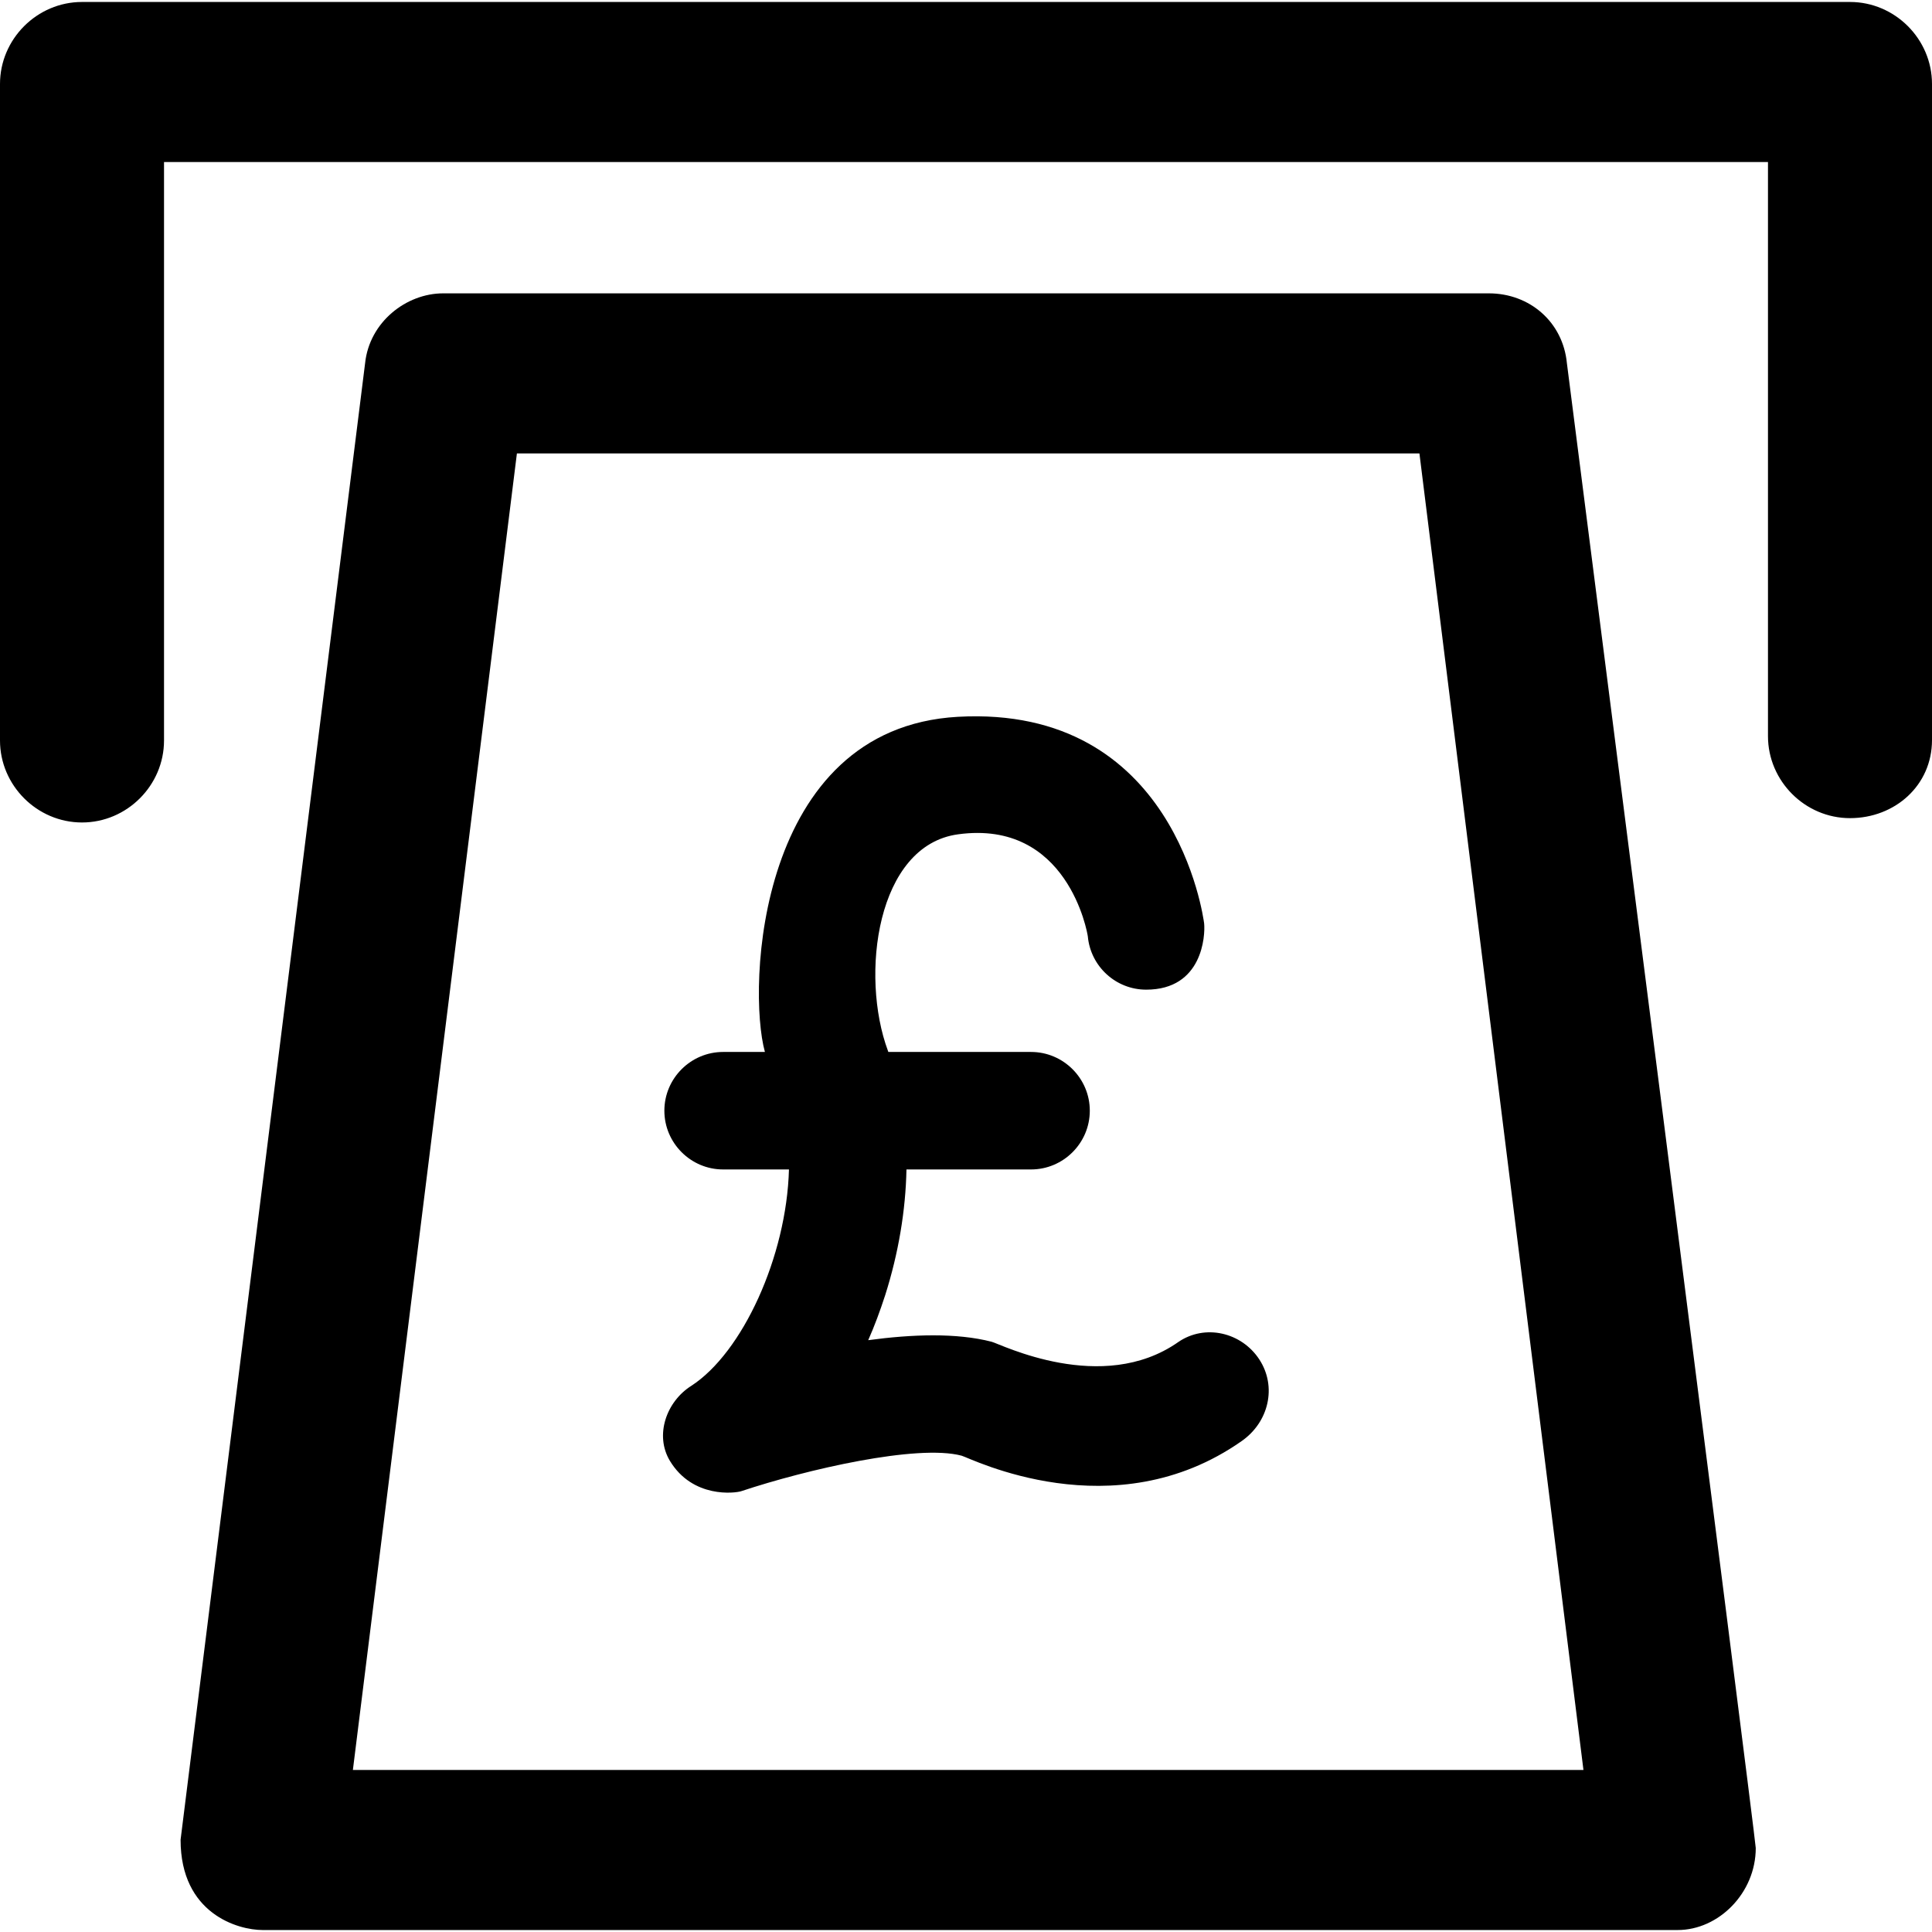
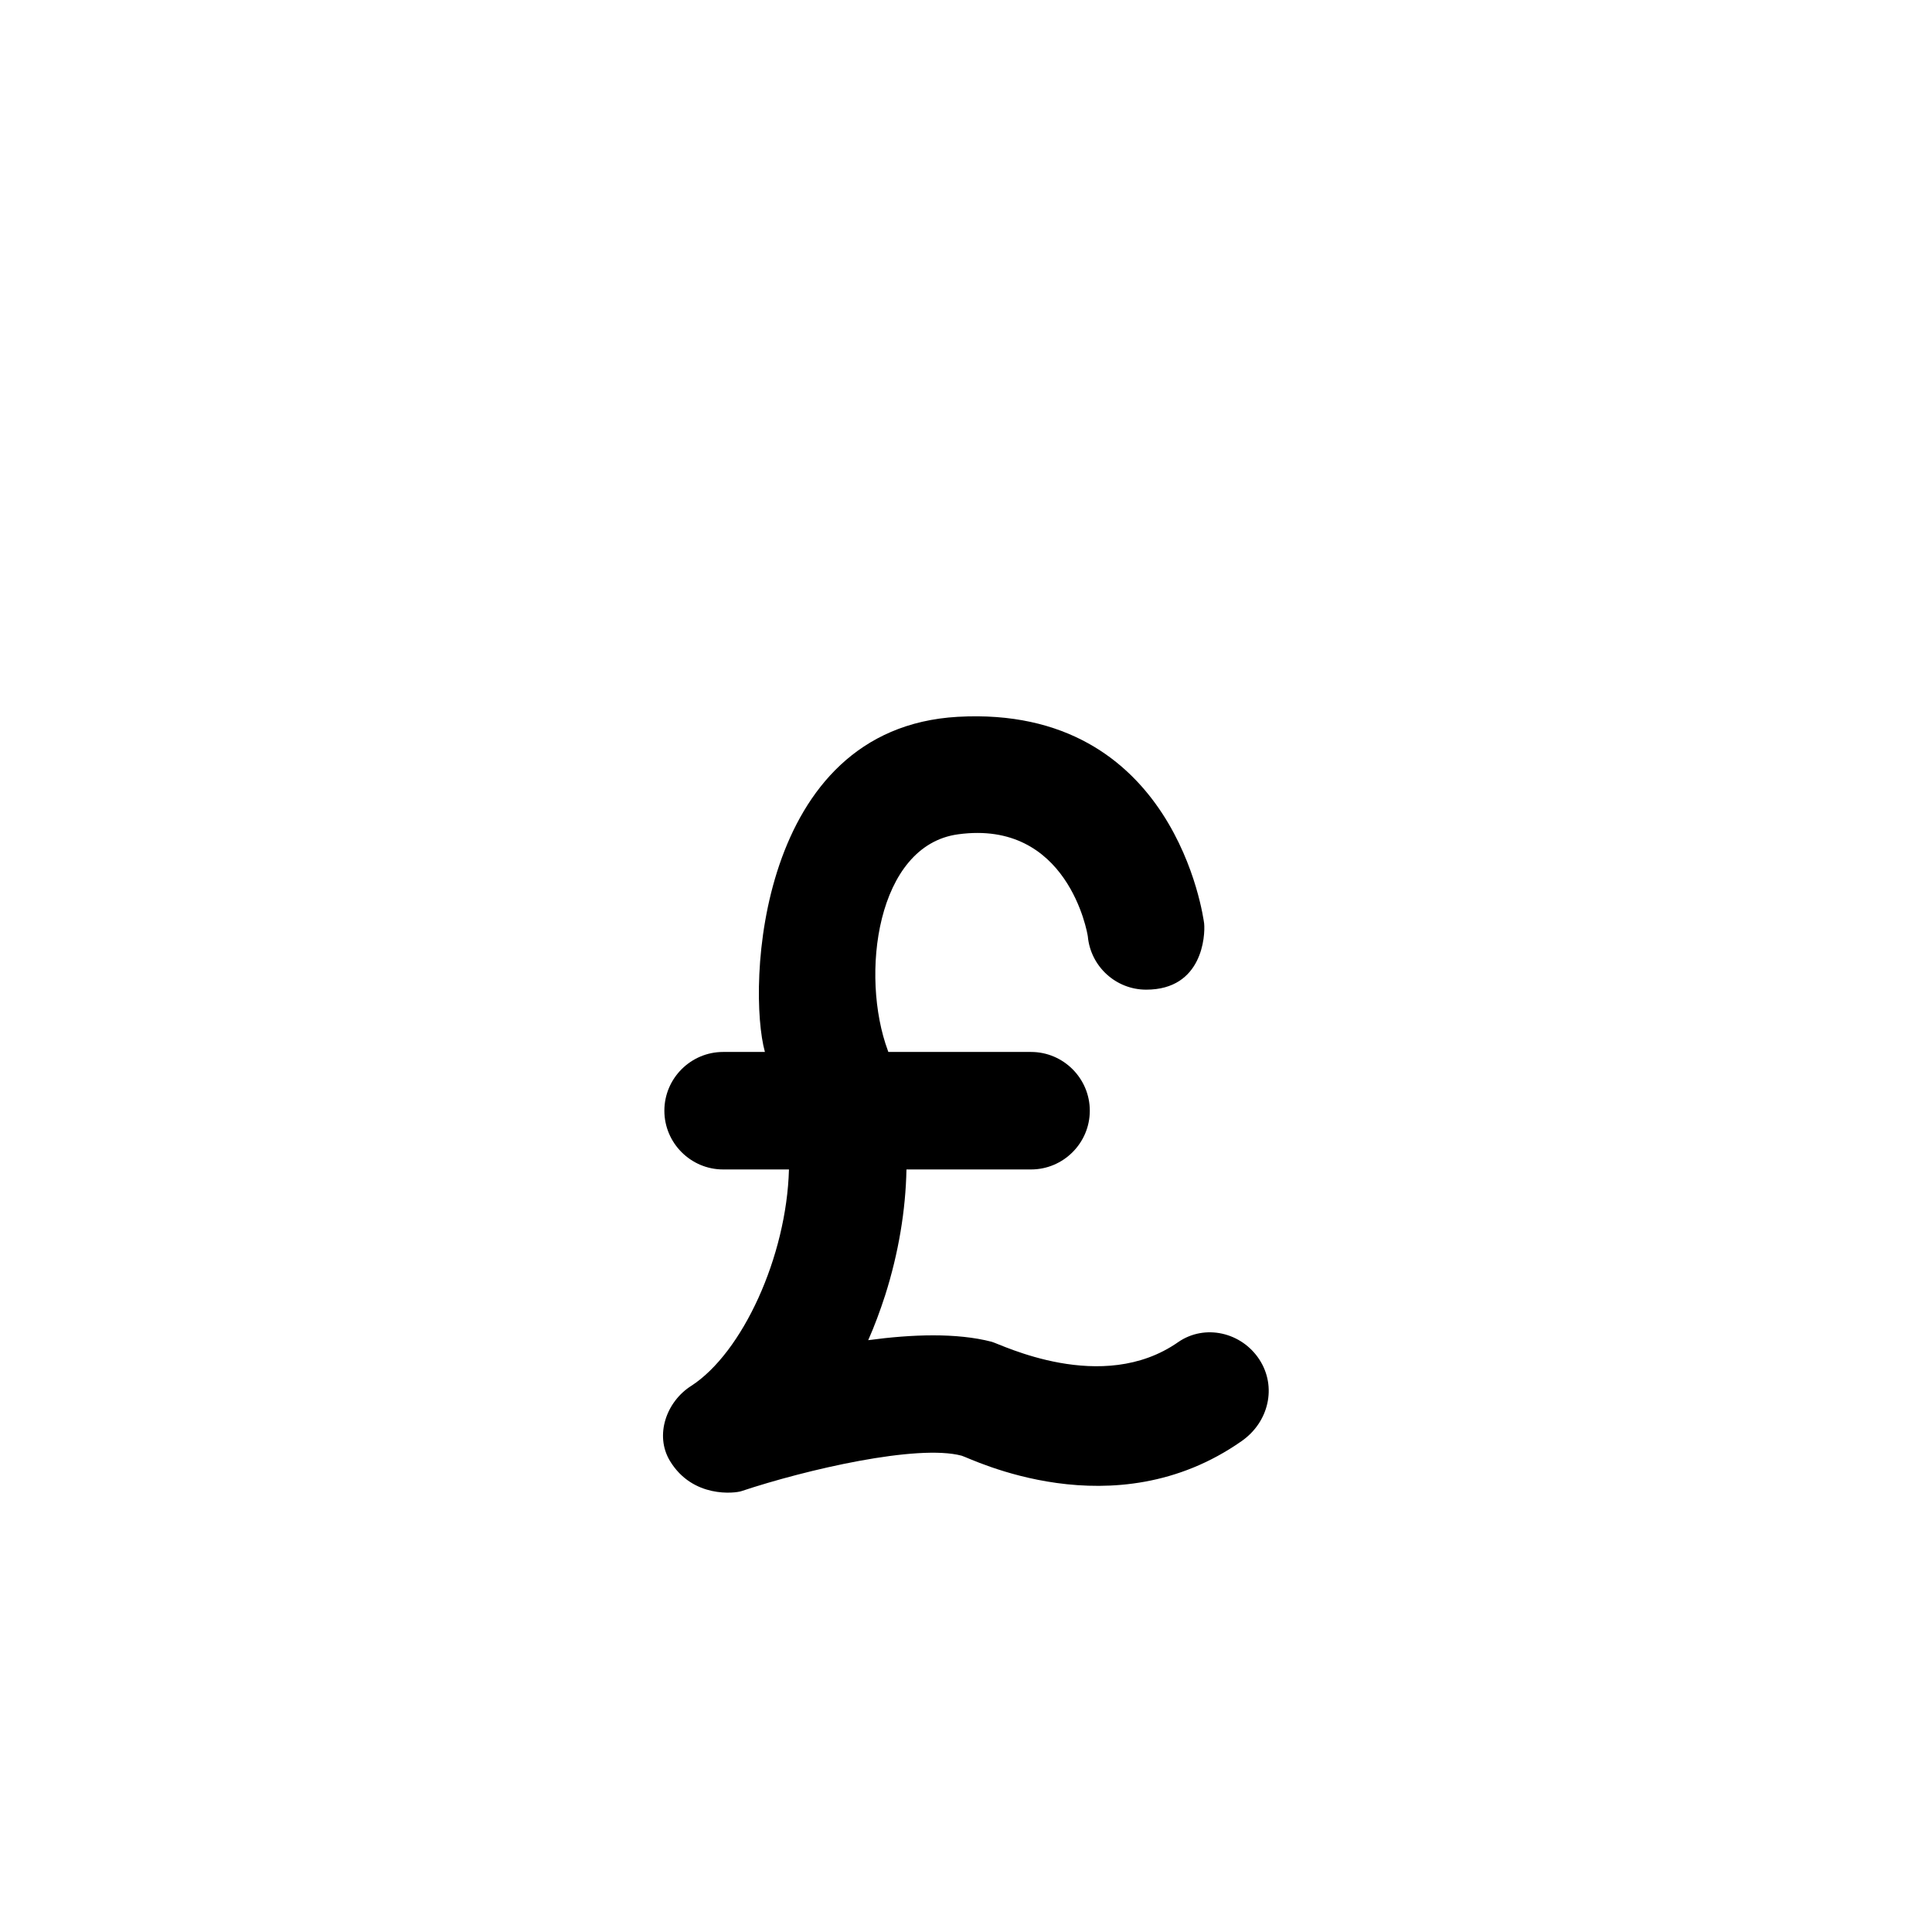
<svg xmlns="http://www.w3.org/2000/svg" version="1.1" id="Capa_1" x="0px" y="0px" viewBox="0 0 490 490" style="enable-background:new 0 0 490 490;" xml:space="preserve">
  <g>
    <g>
      <g>
-         <path d="M469.2,0.5H20.8C9.4,0.5,0,9.9,0,21.3v166.5c0,11.4,9.4,20.8,20.8,20.8s20.8-9.4,20.8-20.8V41.1h406.8v145.6     c0,11.4,9.4,20.8,20.8,20.8s20.8-8.3,20.8-19.8V21.3C490,9.9,480.6,0.5,469.2,0.5z" />
-         <path d="M377.6,74.4H112.4c-9.4,0-18.7,7.3-19.8,17.7L45.8,466.6c0,18.8,14.6,22.9,20.8,22.9H425c0.1,0,0.5,0,0.5,0     c10.4,0,19.8-9.4,19.8-20.8c0-2.1-47.9-376.6-47.9-376.6C396.4,81.7,388,74.4,377.6,74.4z M89.5,448.9L131.1,115H360l41.6,333.9     H89.5z" />
-       </g>
+         </g>
      <path d="M319.4,344.8c-4.5-6.9-13.8-9.1-20.6-4.4c-19.3,13.5-45,0.5-47.3-0.1c-8.9-2.3-20.2-1.9-31.3-0.4c1.6-3.6,3-7.4,4.3-11.4    c3.4-10.7,5.2-21.6,5.4-31.9h31.6c8.2,0,14.9-6.7,14.9-14.9c0-8.2-6.7-14.9-14.9-14.9h-36.2c0-0.1-0.1-0.2-0.1-0.3    c-7.1-19.1-2.9-52.1,17.8-54.9c27.8-3.8,32.8,25,32.9,25.9c0.7,7.6,7.1,13.5,14.8,13.5c14.3,0,15-13.7,14.7-16.8l0,0    c-0.2-1.4-7.3-55.5-62.5-52.4c-50.9,2.9-53.4,68.8-48.9,85h-10.6c-8.2,0-14.9,6.7-14.9,14.9c0,8.2,6.7,14.9,14.9,14.9h16.7    c-0.6,22.1-11.8,46.5-24.8,54.9c-6.3,4-9.3,12.5-5.4,19c5.8,9.6,16.6,8.2,18.1,7.7c16.5-5.5,44.7-12,55.9-9    c2.2,0.6,38.5,19.1,71-3.7C321.8,360.7,323.9,351.7,319.4,344.8z" />
    </g>
  </g>
  <g>
</g>
  <g>
</g>
  <g>
</g>
  <g>
</g>
  <g>
</g>
  <g>
</g>
  <g>
</g>
  <g>
</g>
  <g>
</g>
  <g>
</g>
  <g>
</g>
  <g>
</g>
  <g>
</g>
  <g>
</g>
  <g>
</g>
</svg>